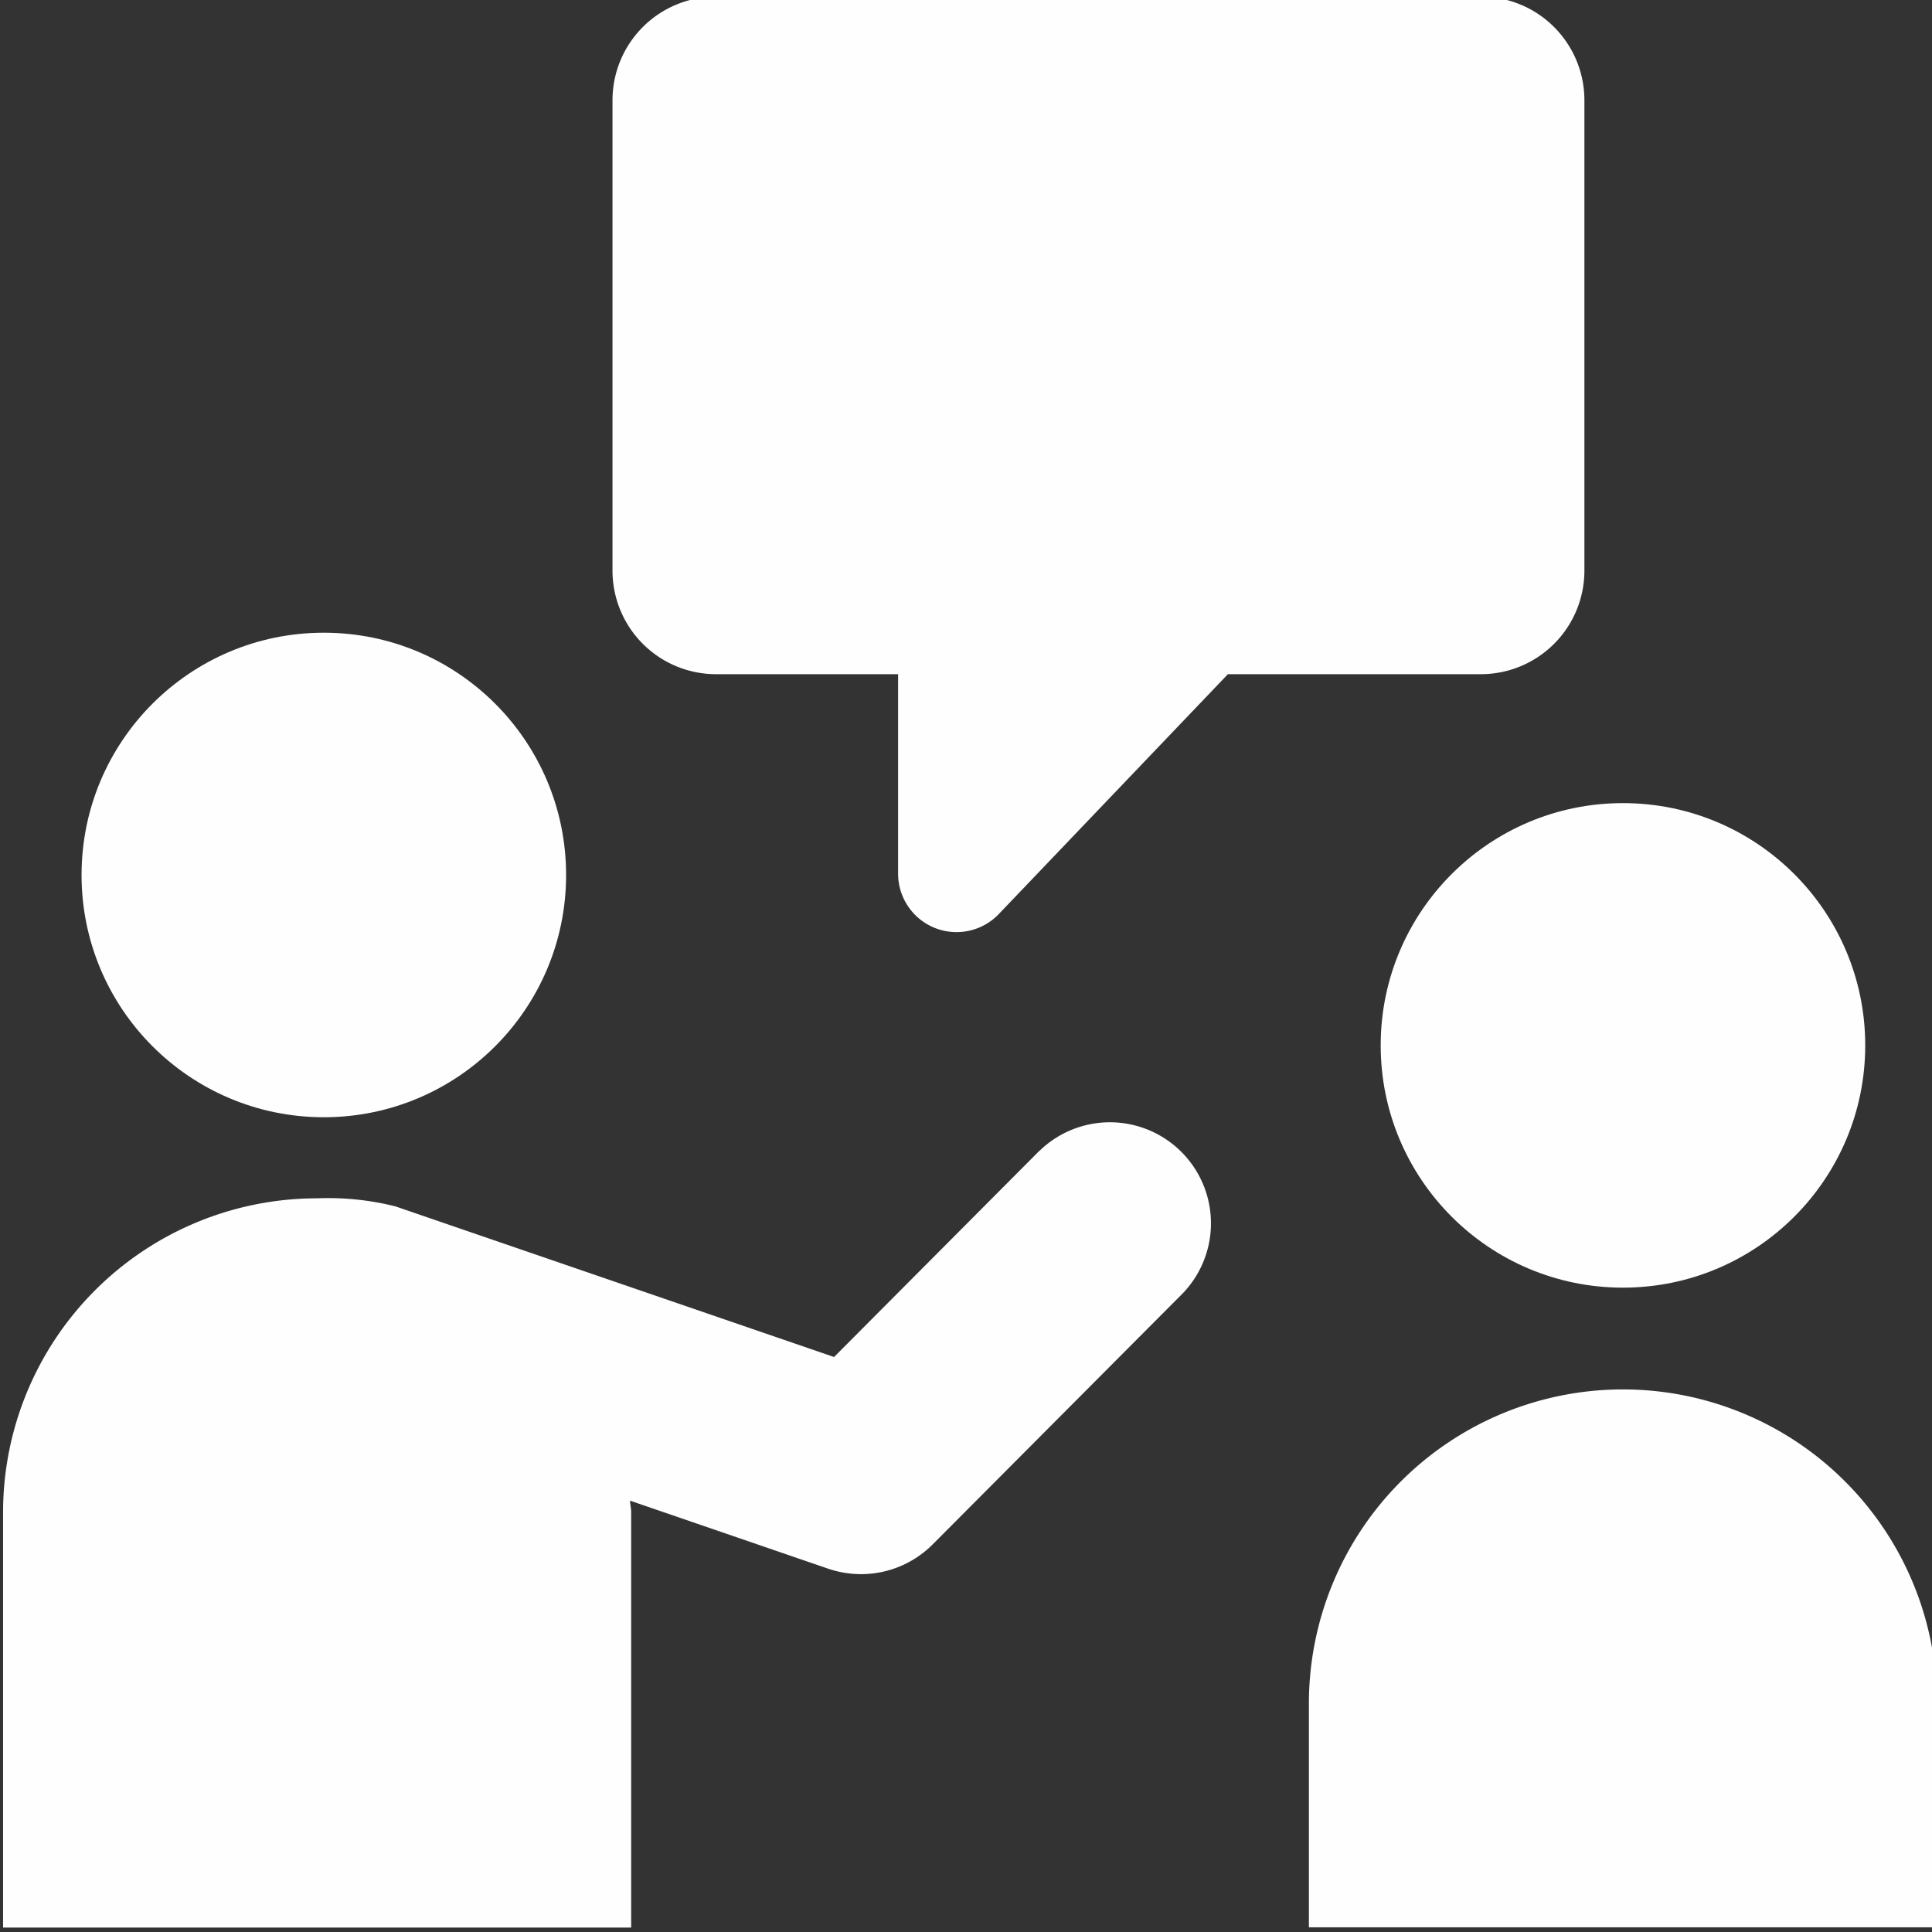
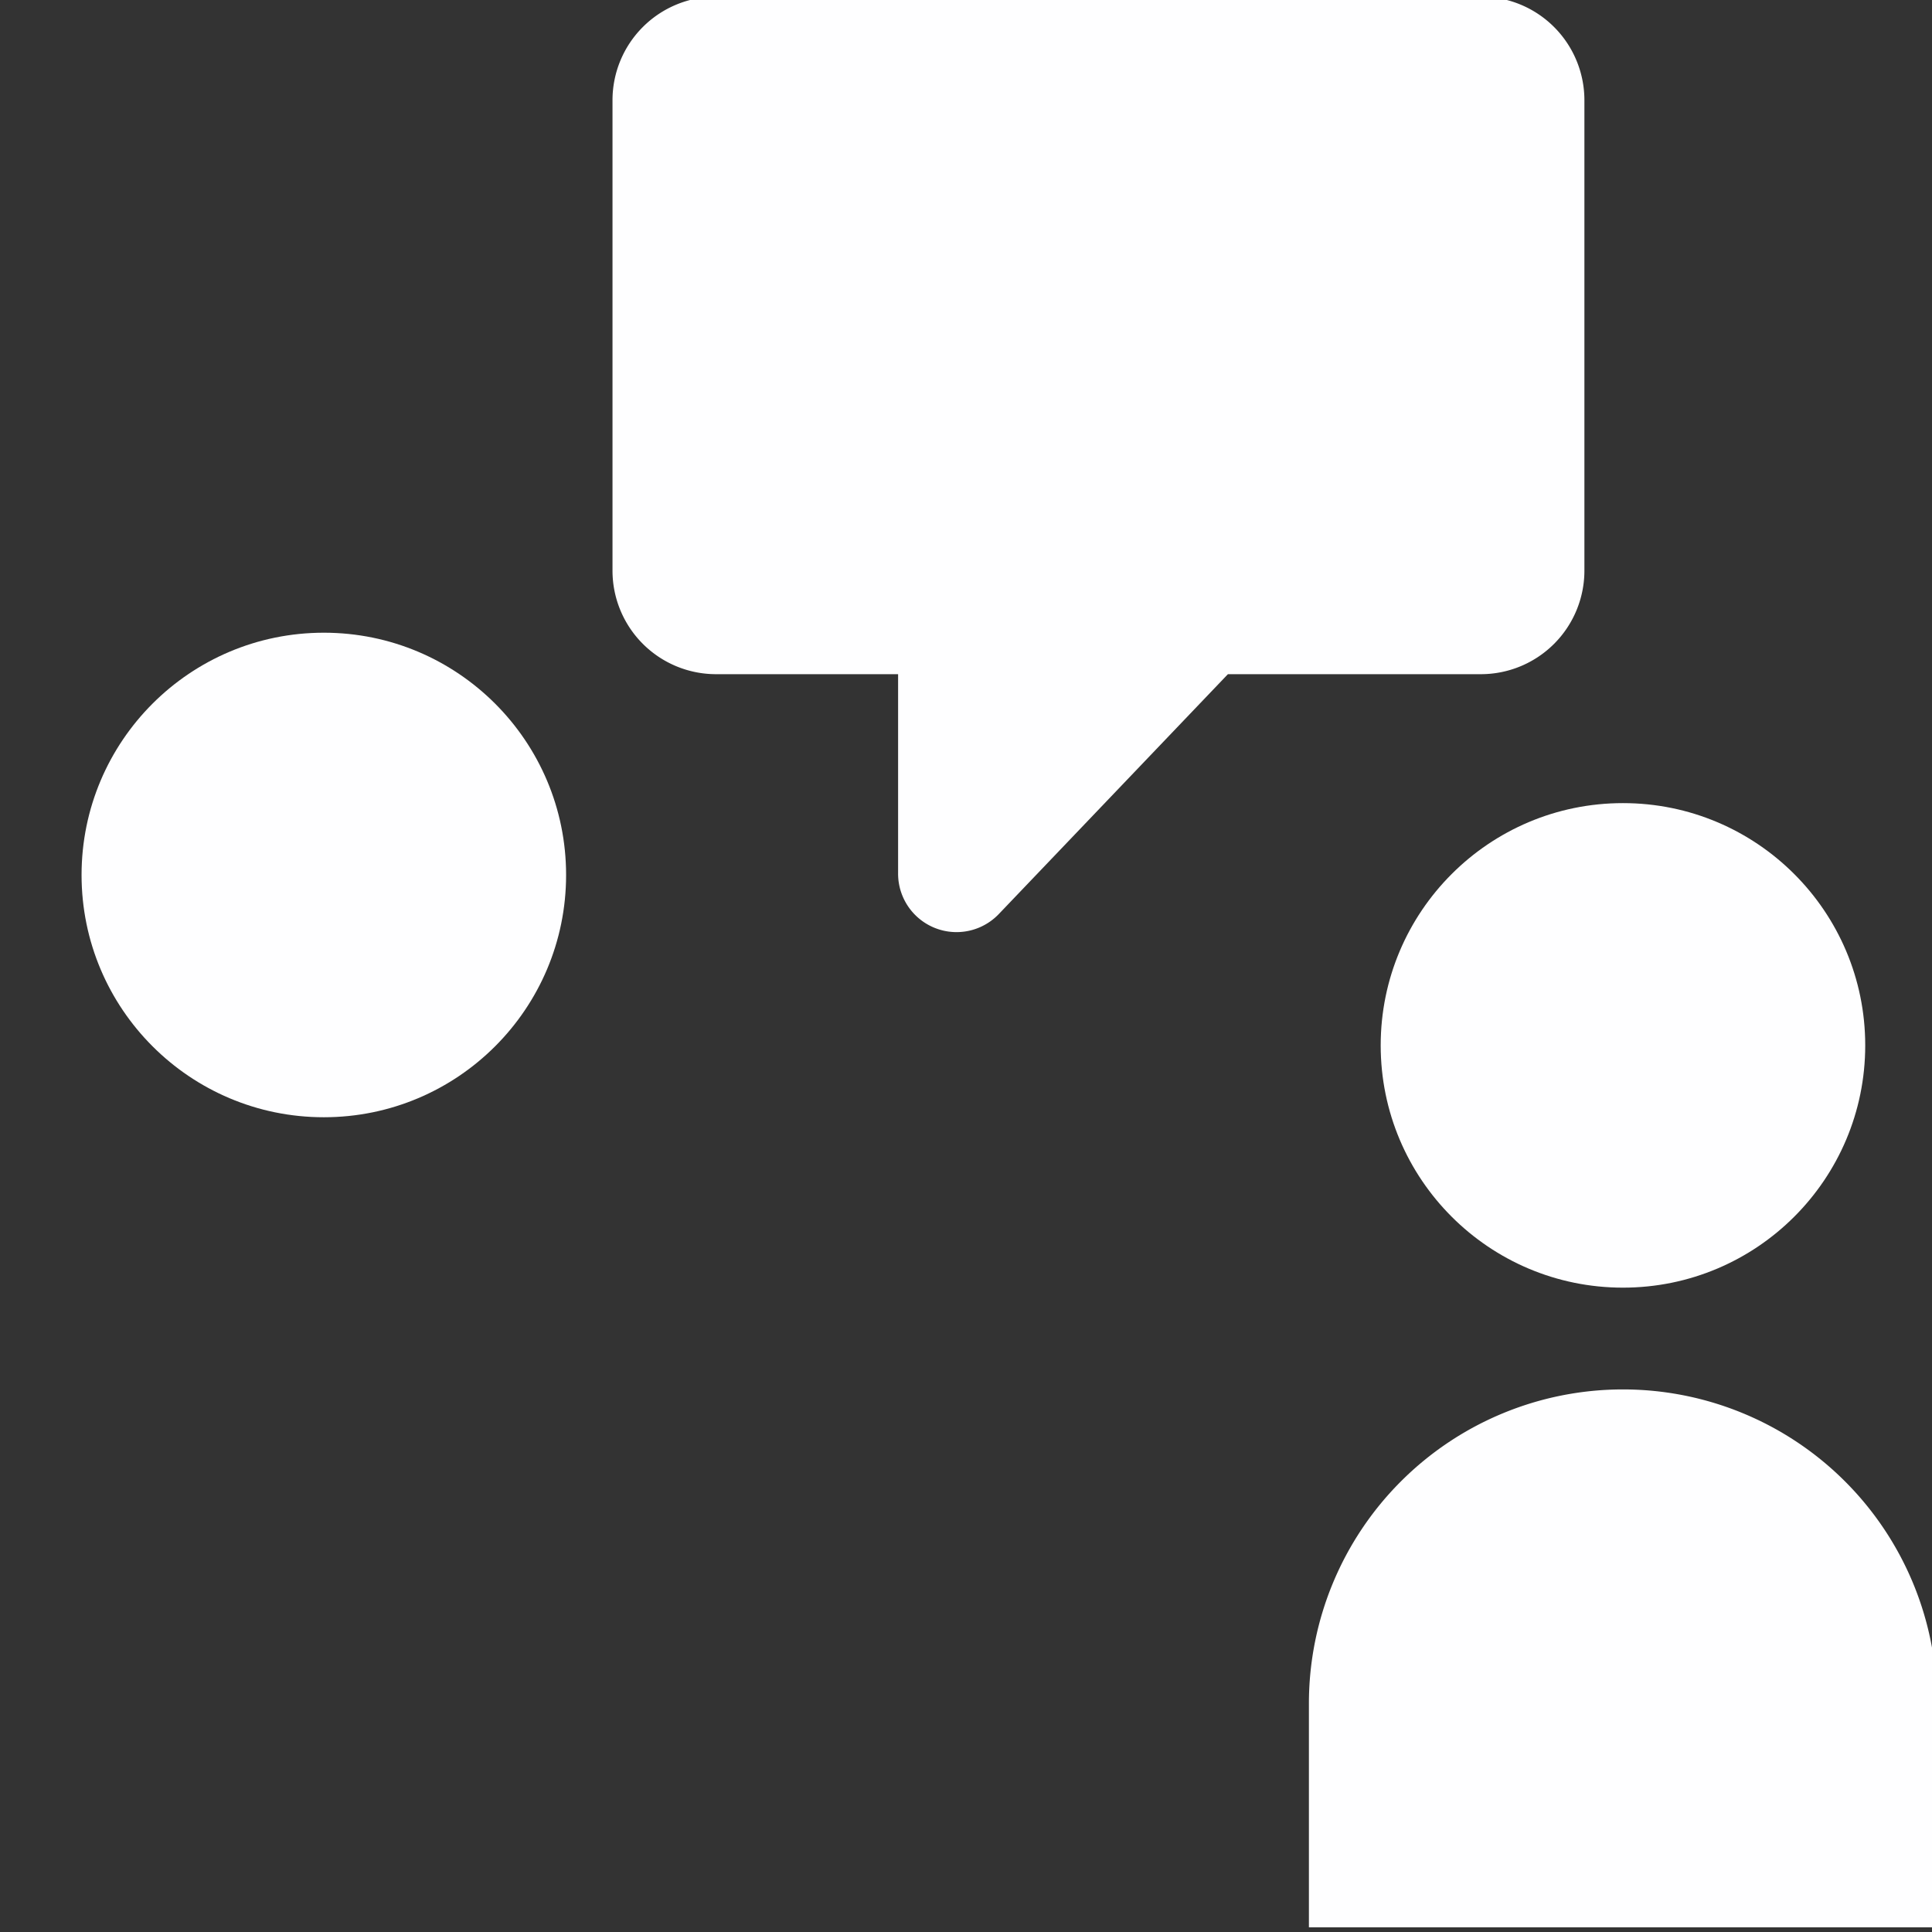
<svg xmlns="http://www.w3.org/2000/svg" fill="#fefeff" height="23.9" preserveAspectRatio="xMidYMid meet" version="1" viewBox="2.0 2.1 23.9 23.9" width="23.9" zoomAndPan="magnify">
  <rect x="2.0" y="2.1" width="23.9" height="23.9" fill="#333333" stroke="none" />
  <g id="change1_1">
    <circle cx="6.006" cy="12.924" r="2.997" />
    <circle cx="22.077" cy="15.032" r="2.997" />
    <path d="M22.077,19.288a3.885,3.885,0,0,0-3.885,3.885v2.769h7.77V23.173A3.885,3.885,0,0,0,22.077,19.288Z" />
-     <path d="M14.86,16.334l-2.542,2.553L6.893,17.024a3.412,3.412,0,0,0-.97-.1,3.885,3.885,0,0,0-3.885,3.885v5.136h7.77V20.806c0-.049-.013-.094-.014-.142l2.452.842a1.265,1.265,0,0,0,.406.067,1.25,1.25,0,0,0,.886-.368L16.631,18.1a1.25,1.25,0,0,0-1.771-1.764Z" />
    <path d="M20.317,10.44A1.281,1.281,0,0,0,21.6,9.159V3.34a1.281,1.281,0,0,0-1.281-1.281h-9.46A1.281,1.281,0,0,0,9.577,3.34V9.159a1.281,1.281,0,0,0,1.281,1.281h2.252v2.466a.723.723,0,0,0,1.247.5l2.833-2.966h3.129Z" />
  </g>
</svg>